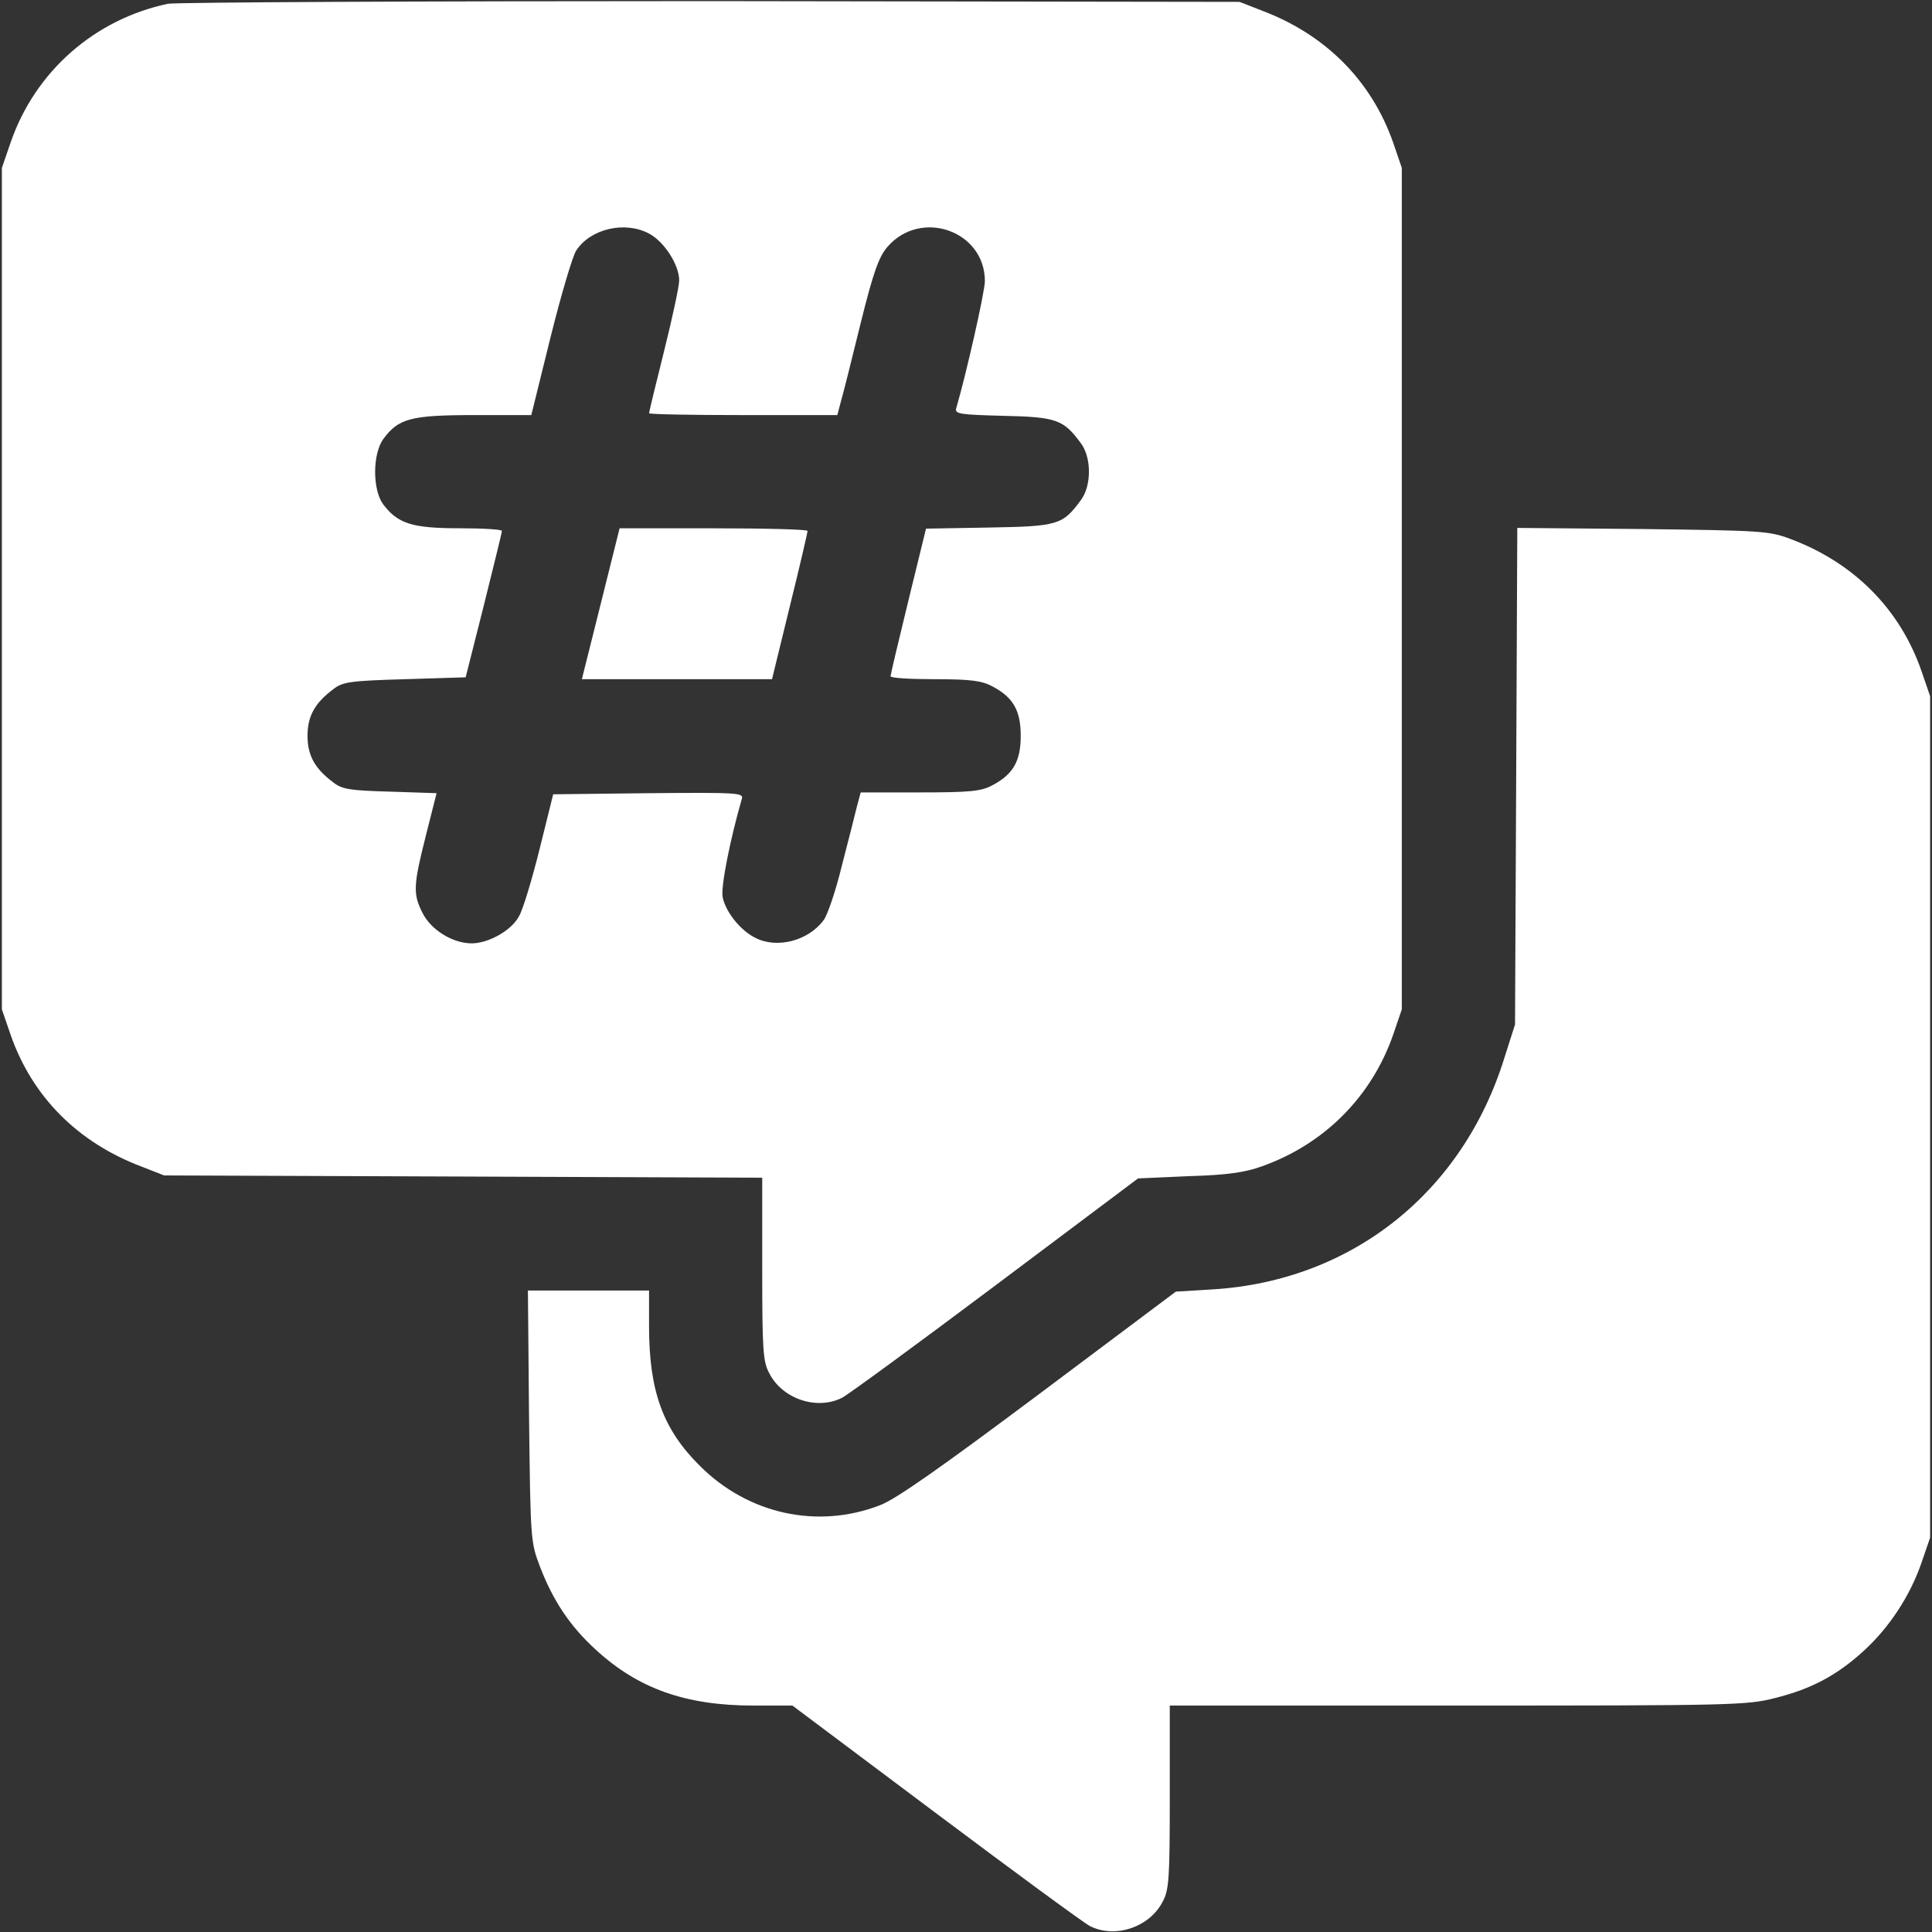
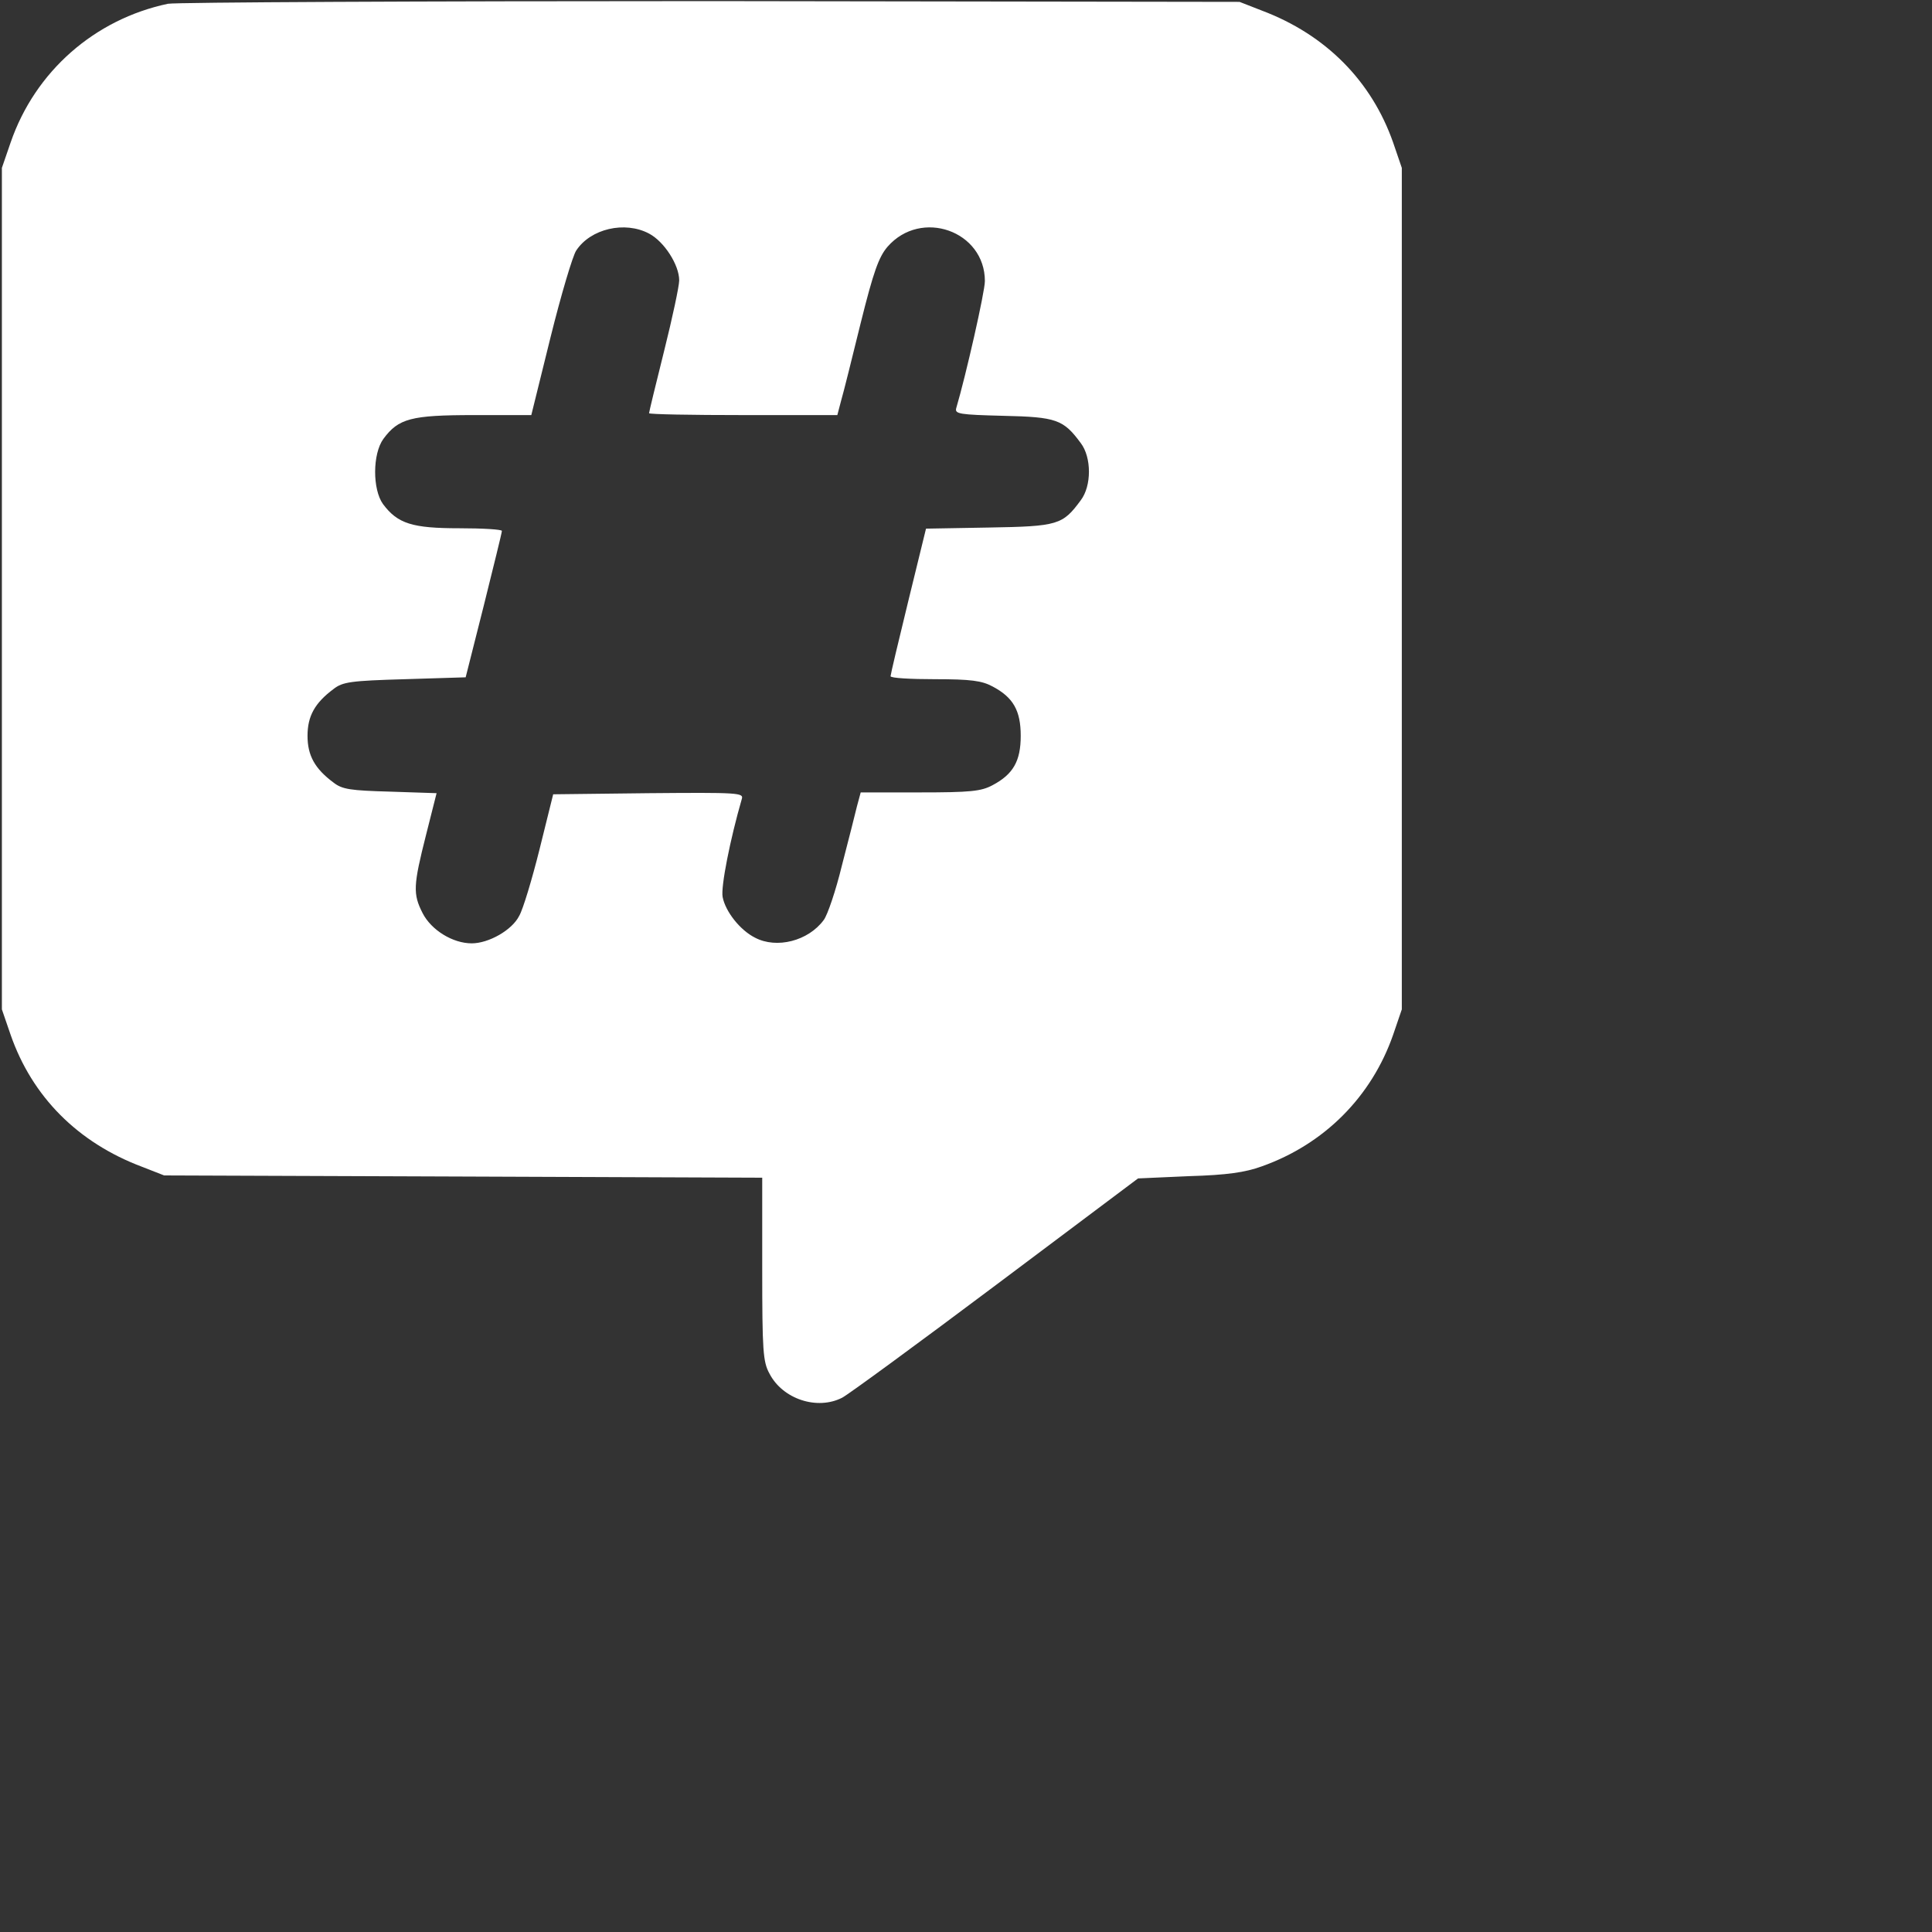
<svg xmlns="http://www.w3.org/2000/svg" width="40" height="40" viewBox="0 0 40 40" fill="none">
  <rect x="0" y="0" width="40" height="40" fill="#333333" stroke="none" />
  <path d="M3.477 0.078C1.961 0.398 0.727 1.476 0.219 2.953L0.039 3.476V12.187V20.898L0.219 21.422C0.664 22.703 1.609 23.656 2.938 24.156L3.398 24.336L9.594 24.359L15.781 24.383V26.273C15.781 27.969 15.797 28.195 15.93 28.437C16.203 28.969 16.922 29.203 17.438 28.937C17.57 28.867 19 27.82 20.625 26.601L23.562 24.398L24.617 24.351C25.406 24.328 25.781 24.273 26.125 24.148C27.422 23.687 28.398 22.703 28.844 21.422L29.023 20.898V12.187V3.476L28.844 2.953C28.398 1.68 27.453 0.719 26.125 0.219L25.664 0.039L14.727 0.023C8.711 0.023 3.648 0.047 3.477 0.078ZM13.438 4.836C13.75 5 14.062 5.484 14.062 5.805C14.062 5.922 13.922 6.578 13.75 7.266C13.578 7.953 13.438 8.531 13.438 8.555C13.438 8.578 14.312 8.594 15.391 8.594H17.336L17.414 8.297C17.461 8.14 17.641 7.414 17.82 6.687C18.086 5.617 18.195 5.32 18.375 5.109C19.07 4.312 20.391 4.781 20.391 5.82C20.391 6.039 20 7.766 19.797 8.453C19.766 8.57 19.867 8.586 20.773 8.609C21.875 8.633 22.016 8.687 22.375 9.172C22.602 9.469 22.602 10.062 22.375 10.359C22 10.867 21.906 10.898 20.477 10.922L19.172 10.945L18.805 12.445C18.602 13.273 18.438 13.969 18.438 14C18.438 14.039 18.852 14.062 19.359 14.062C20.102 14.062 20.328 14.094 20.547 14.211C20.977 14.437 21.133 14.711 21.133 15.234C21.133 15.758 20.977 16.031 20.547 16.258C20.312 16.383 20.094 16.406 19.047 16.406H17.82L17.742 16.695C17.703 16.859 17.562 17.414 17.43 17.922C17.305 18.437 17.133 18.945 17.055 19.047C16.734 19.484 16.078 19.648 15.633 19.414C15.32 19.258 15.016 18.867 14.961 18.57C14.922 18.359 15.117 17.375 15.359 16.539C15.398 16.414 15.281 16.406 13.43 16.422L11.453 16.445L11.172 17.578C11.016 18.203 10.828 18.828 10.75 18.961C10.602 19.258 10.117 19.531 9.766 19.531C9.375 19.531 8.93 19.258 8.75 18.906C8.547 18.508 8.555 18.336 8.82 17.289L9.039 16.422L8.078 16.39C7.258 16.367 7.086 16.344 6.906 16.203C6.516 15.914 6.367 15.64 6.367 15.234C6.367 14.828 6.516 14.555 6.906 14.265C7.094 14.117 7.266 14.094 8.383 14.062L9.641 14.023L10.016 12.539C10.219 11.719 10.391 11.031 10.391 10.992C10.391 10.961 9.992 10.937 9.508 10.937C8.539 10.937 8.234 10.844 7.93 10.437C7.711 10.133 7.711 9.398 7.938 9.086C8.25 8.664 8.508 8.594 9.812 8.594H11L11.398 6.984C11.617 6.101 11.859 5.289 11.93 5.187C12.227 4.734 12.938 4.57 13.438 4.836Z" fill="white" />
-   <path d="M12.438 12.5L12.047 14.062H14.016H15.984L16.352 12.555C16.555 11.734 16.719 11.031 16.719 10.992C16.719 10.961 15.844 10.938 14.773 10.938H12.828L12.438 12.5Z" fill="white" />
-   <path d="M31.391 16.07L31.367 21.211L31.148 21.898C30.281 24.695 27.984 26.515 25.117 26.695L24.344 26.742L21.508 28.867C19.492 30.375 18.539 31.047 18.219 31.164C16.93 31.664 15.492 31.351 14.492 30.351C13.727 29.594 13.438 28.805 13.438 27.461V26.719H12.18H10.93L10.953 29.32C10.984 31.883 10.984 31.922 11.18 32.437C11.453 33.148 11.805 33.672 12.336 34.156C13.211 34.961 14.195 35.312 15.602 35.312H16.406L19.367 37.531C20.992 38.75 22.43 39.805 22.562 39.875C23.078 40.141 23.797 39.906 24.07 39.375C24.203 39.133 24.219 38.906 24.219 37.211V35.312H30.18C35.867 35.312 36.172 35.305 36.75 35.156C37.5 34.969 38.031 34.687 38.586 34.18C39.117 33.695 39.547 33.039 39.781 32.359L39.961 31.836V23.125V14.414L39.781 13.89C39.336 12.609 38.383 11.648 37.062 11.156C36.625 10.992 36.453 10.984 34.008 10.953L31.414 10.93L31.391 16.07Z" fill="white" />
</svg>